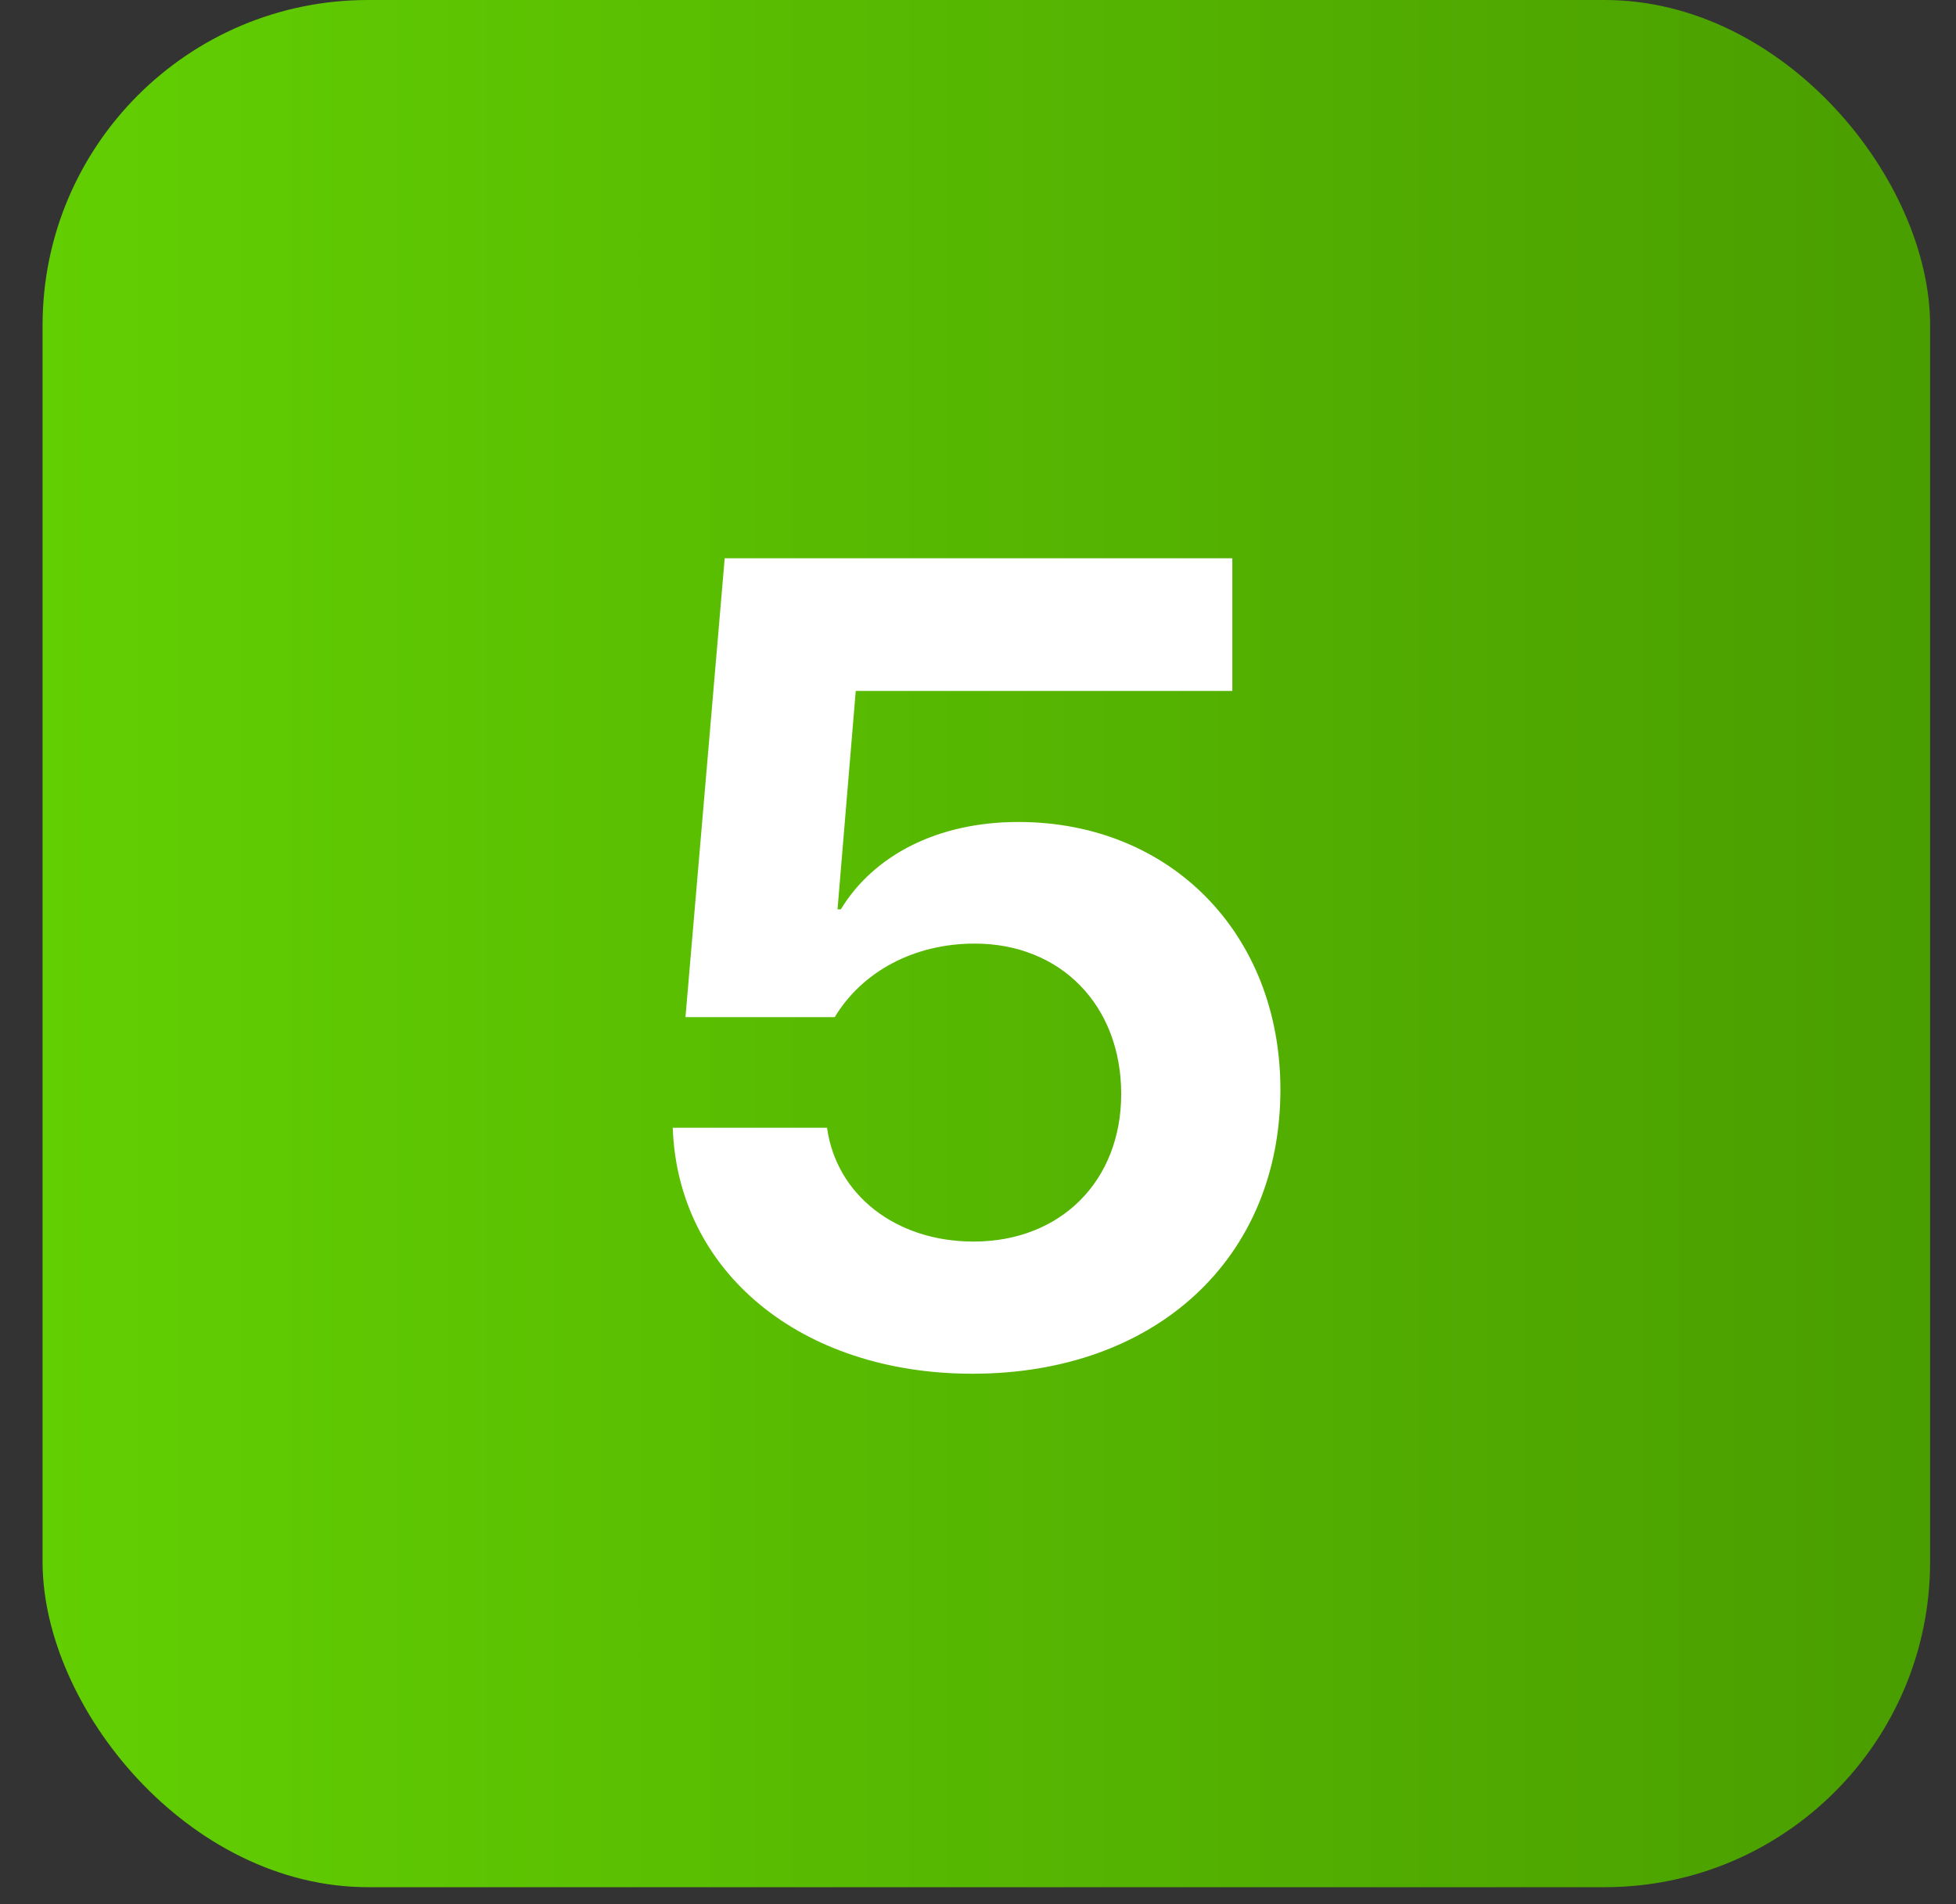
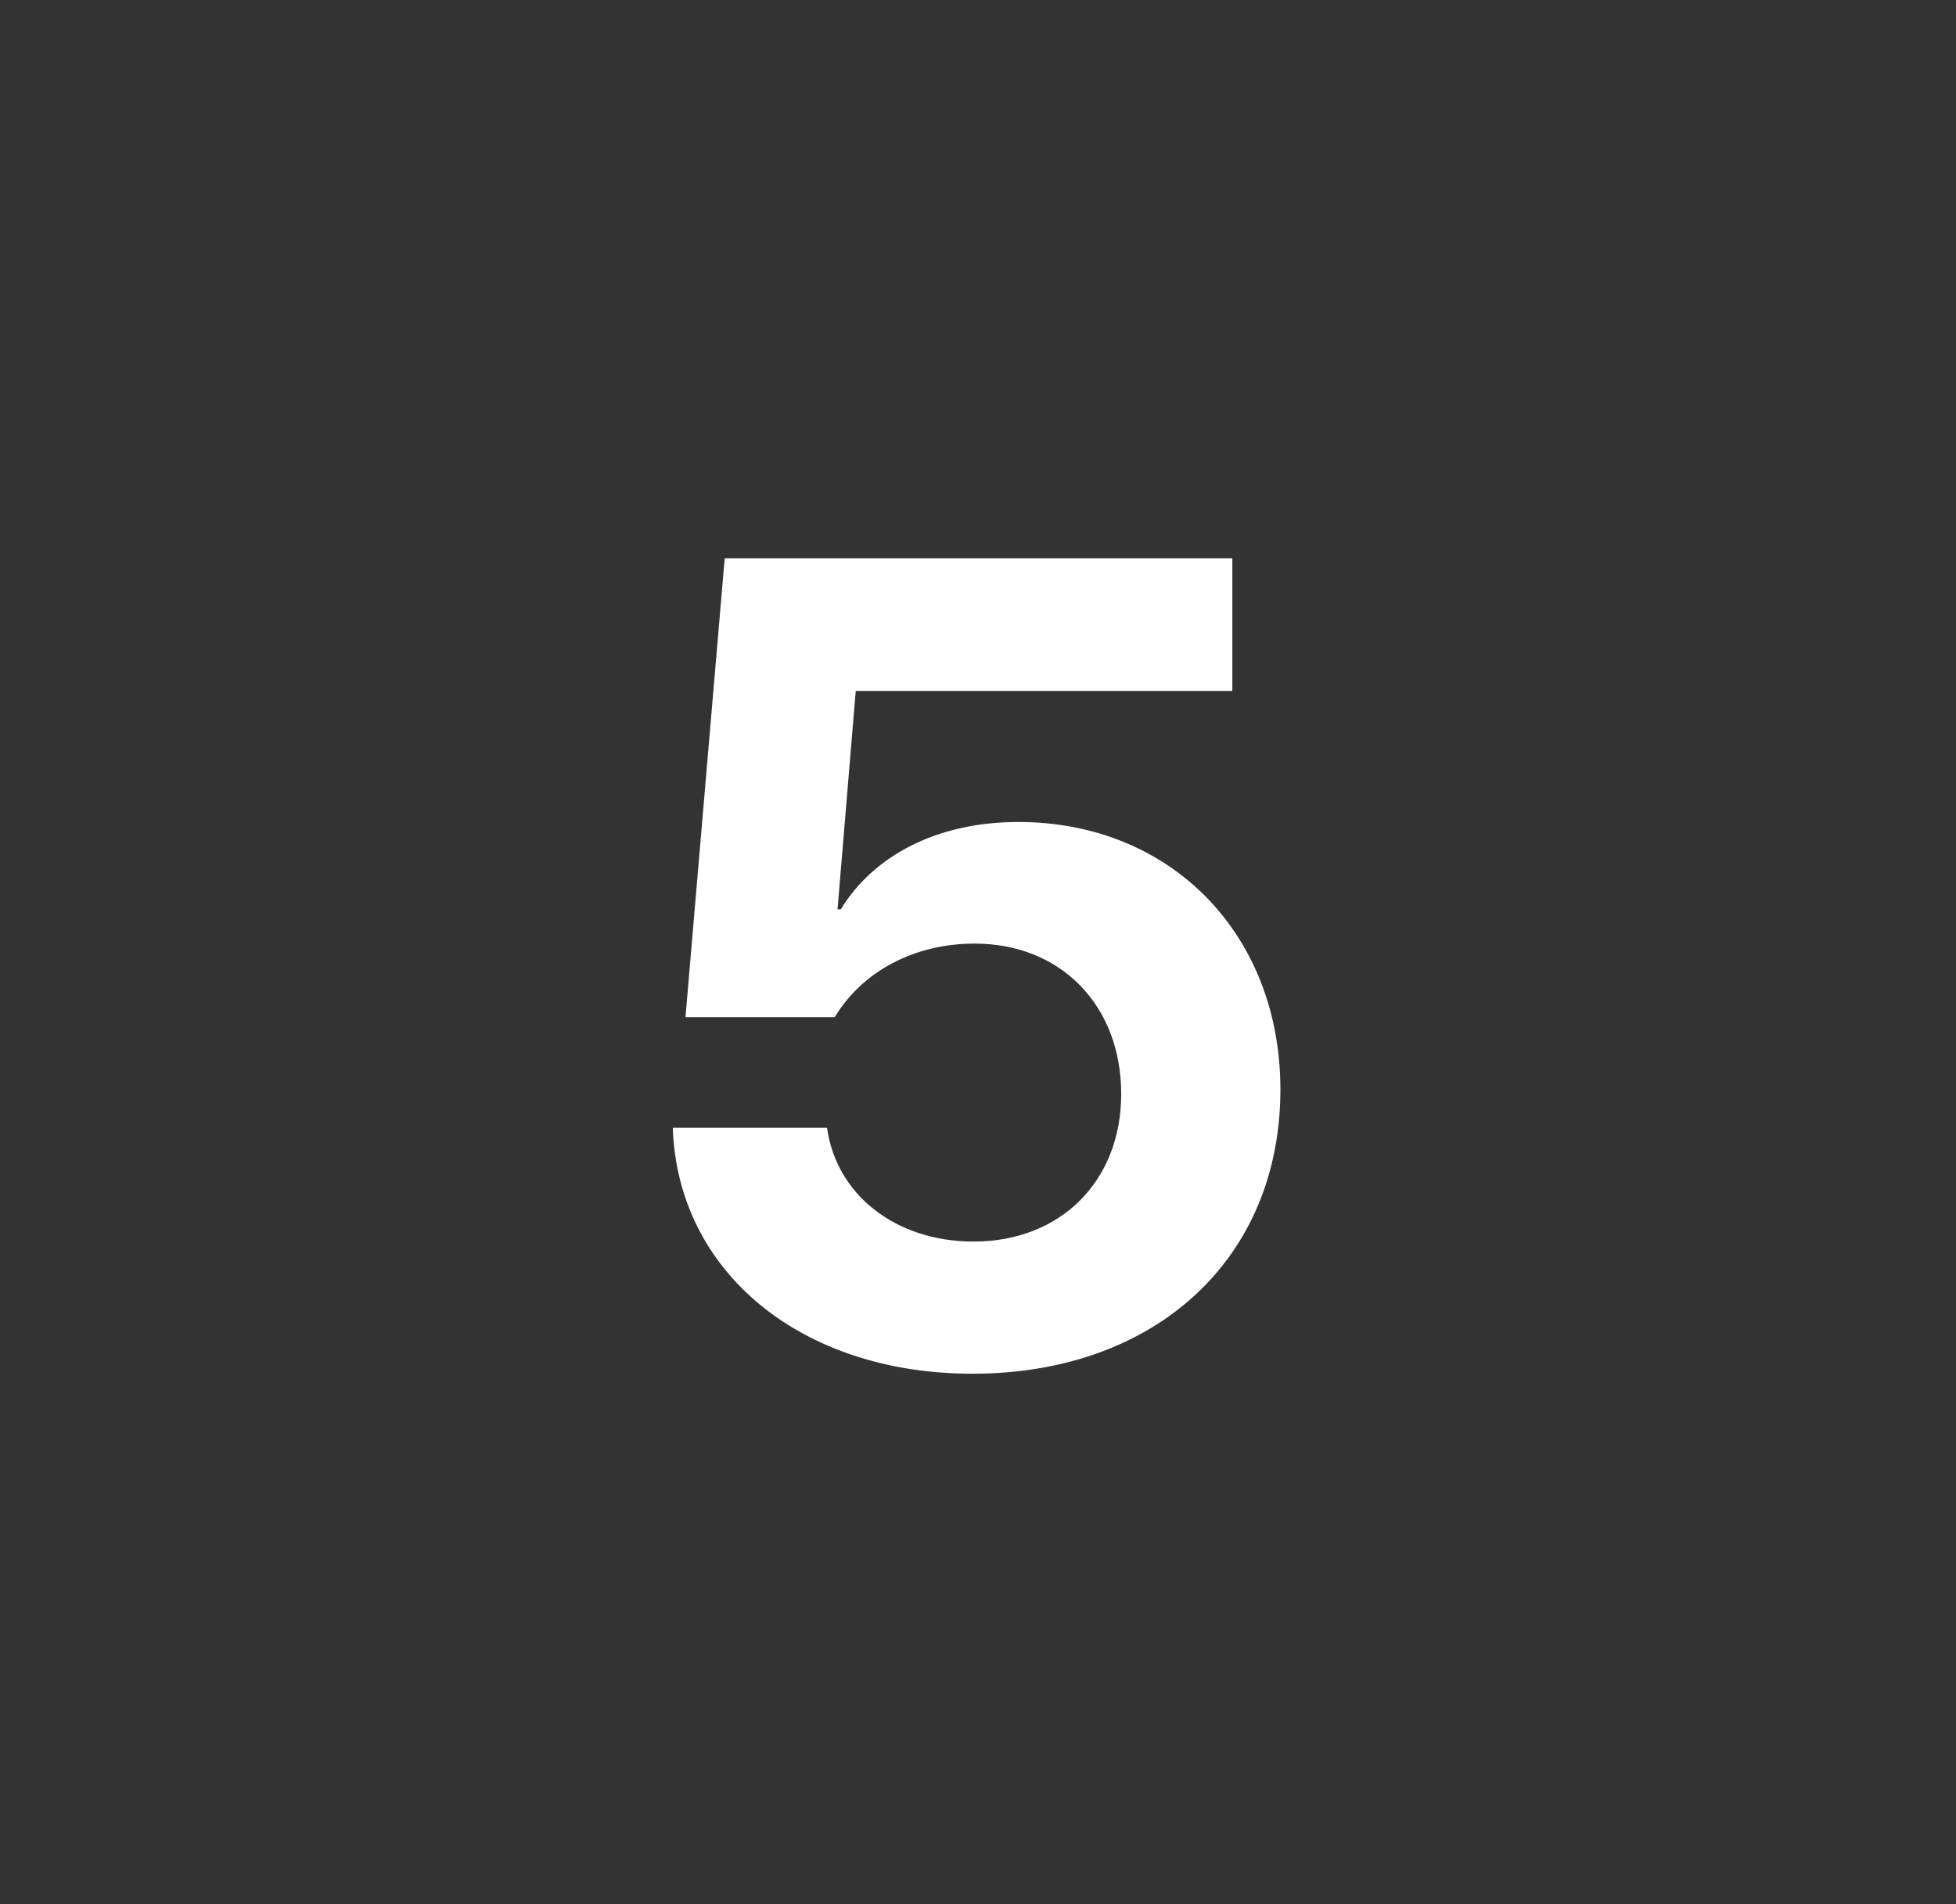
<svg xmlns="http://www.w3.org/2000/svg" width="38" height="37" viewBox="0 0 38 37" fill="none">
  <rect x="0" y="0" width="38" height="37" fill="#333333" stroke="none" />
-   <rect x="0.827" width="36.67" height="36.67" rx="6.322" fill="url(#paint0_linear_1_1014)" />
  <path d="M18.892 26.693C15.562 26.693 13.166 24.716 13.07 21.913H16.067C16.249 23.223 17.409 24.125 18.913 24.125C20.611 24.125 21.782 22.944 21.782 21.257C21.782 19.539 20.611 18.335 18.935 18.335C17.764 18.335 16.754 18.873 16.217 19.764H13.317L14.079 10.848H23.941V13.426H16.625L16.271 17.669H16.335C16.969 16.627 18.204 15.972 19.783 15.972C22.748 15.972 24.875 18.153 24.875 21.171C24.875 24.459 22.448 26.693 18.892 26.693Z" fill="white" />
  <defs>
    <linearGradient id="paint0_linear_1_1014" x1="0.827" y1="17.888" x2="37.497" y2="17.888" gradientUnits="userSpaceOnUse">
      <stop stop-color="#62CF02" />
      <stop offset="1" stop-color="#4A9E00" />
    </linearGradient>
  </defs>
</svg>